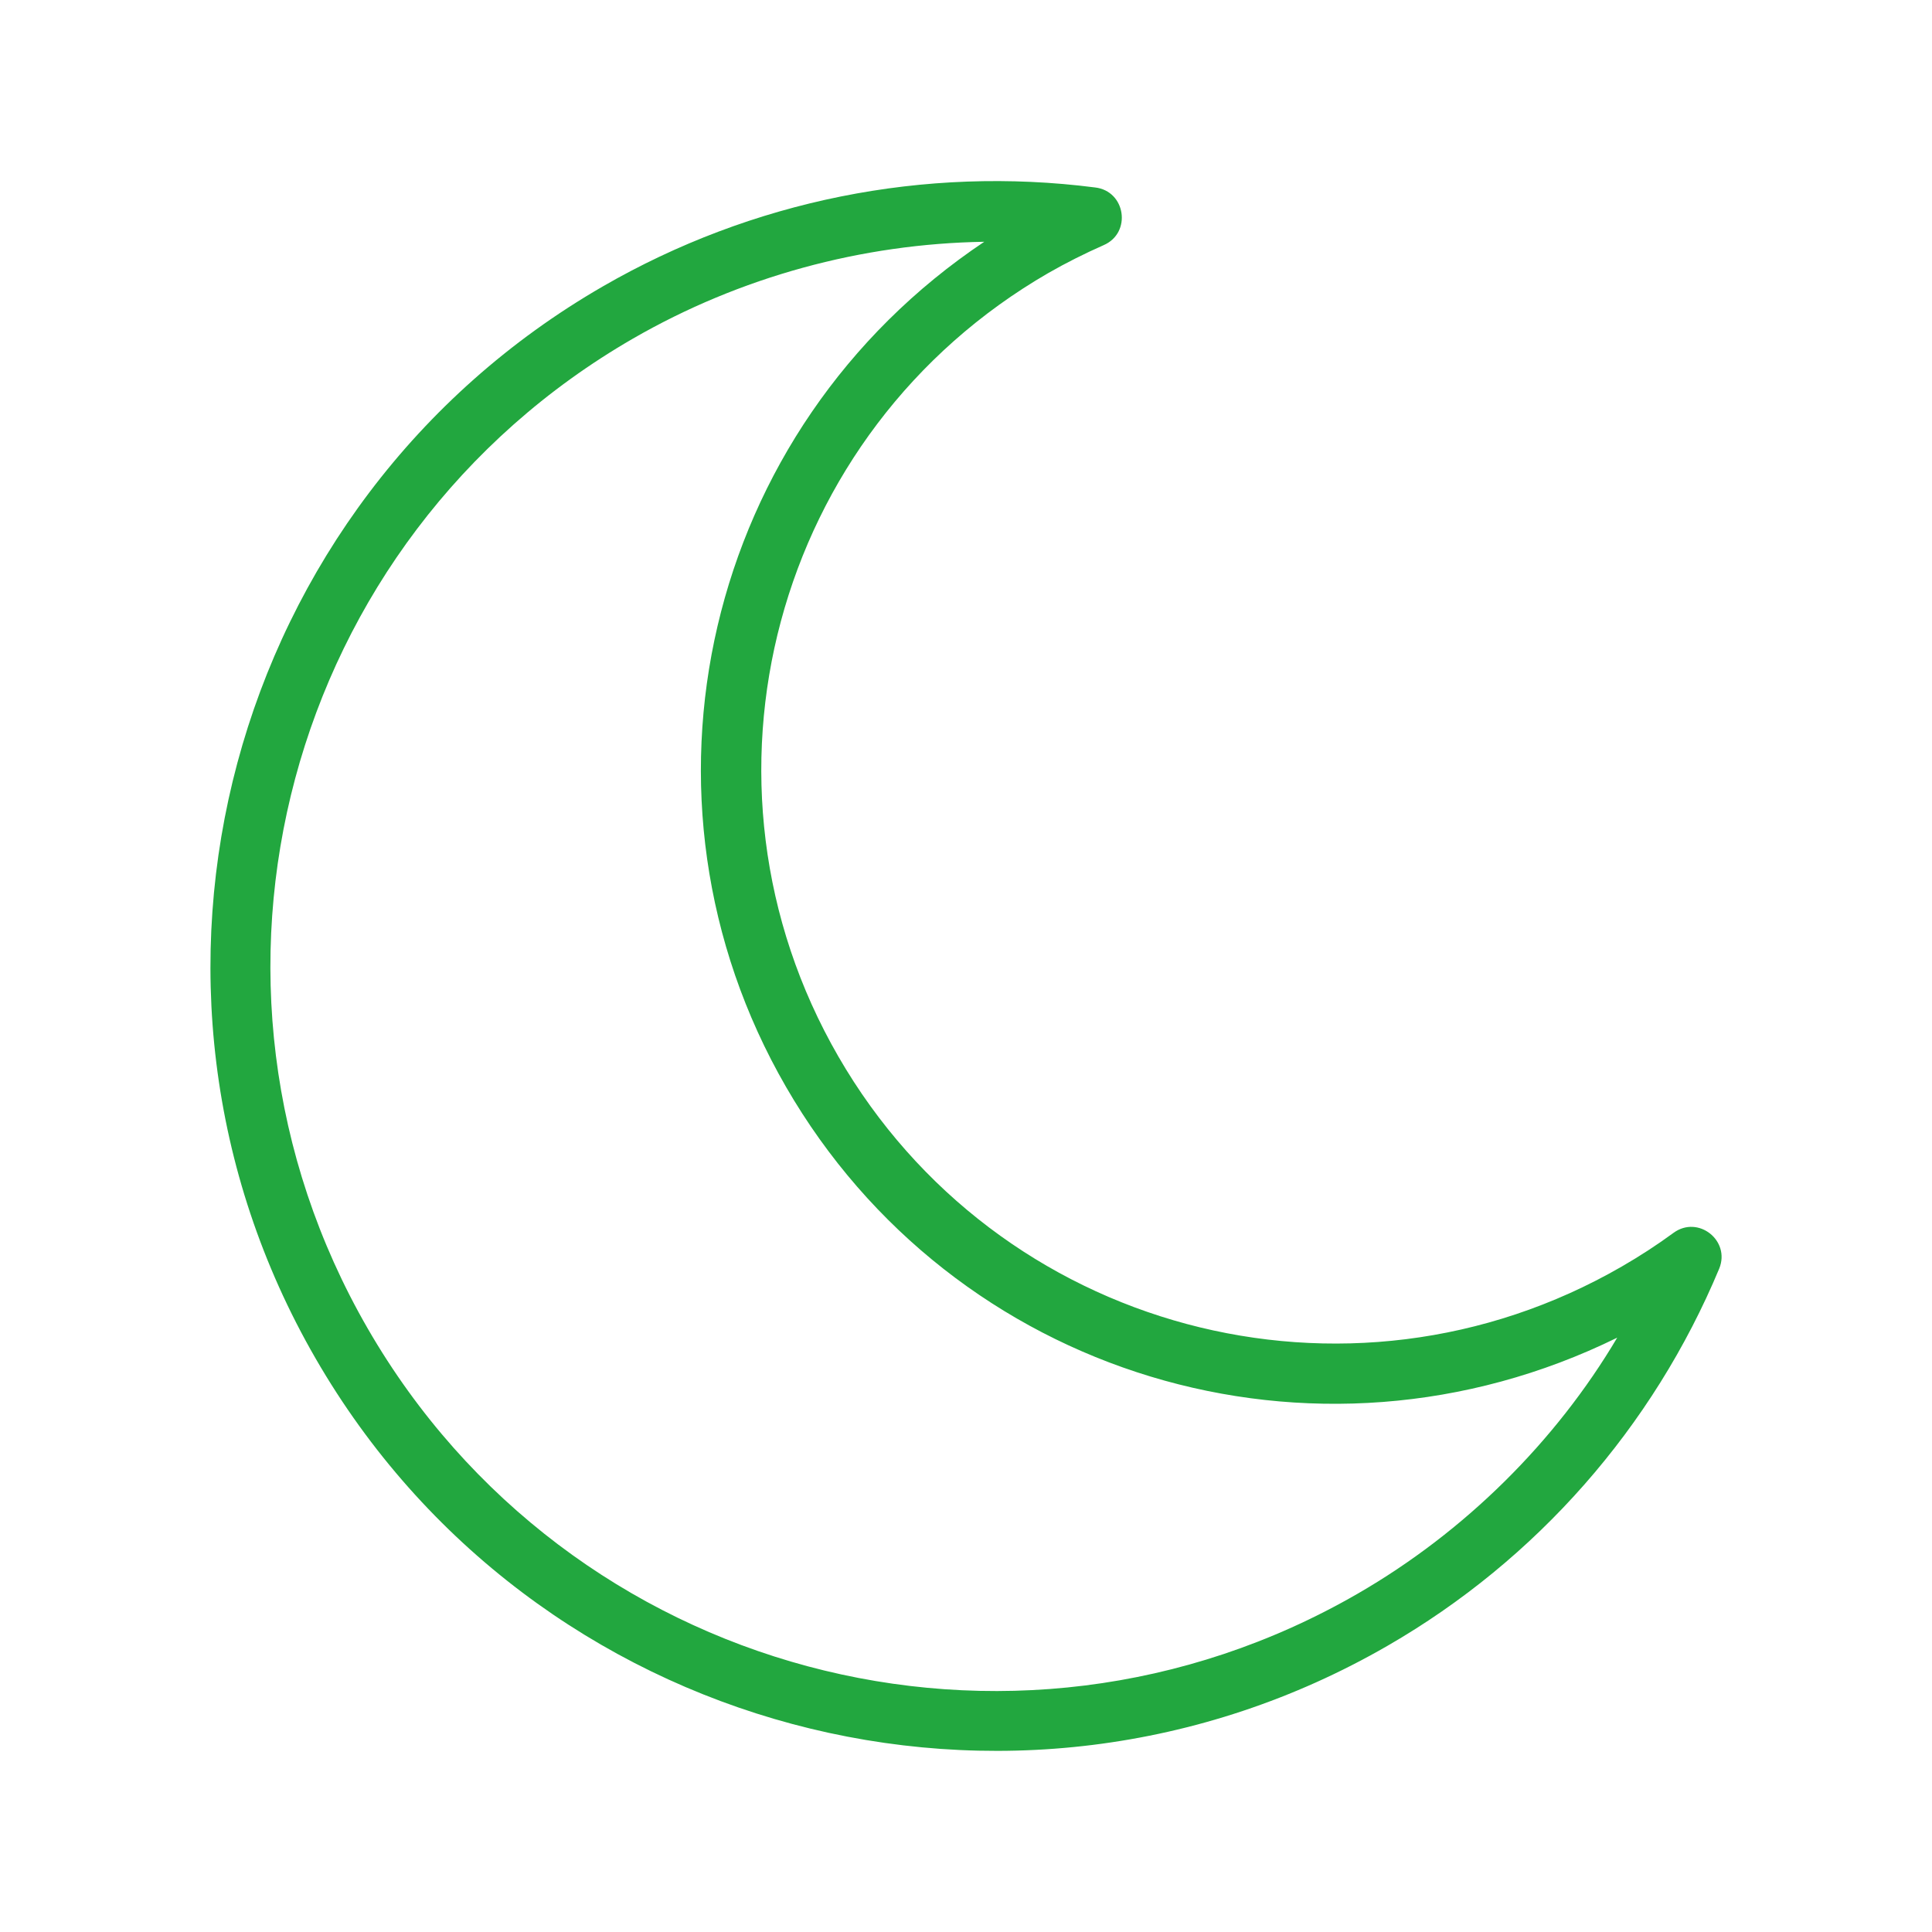
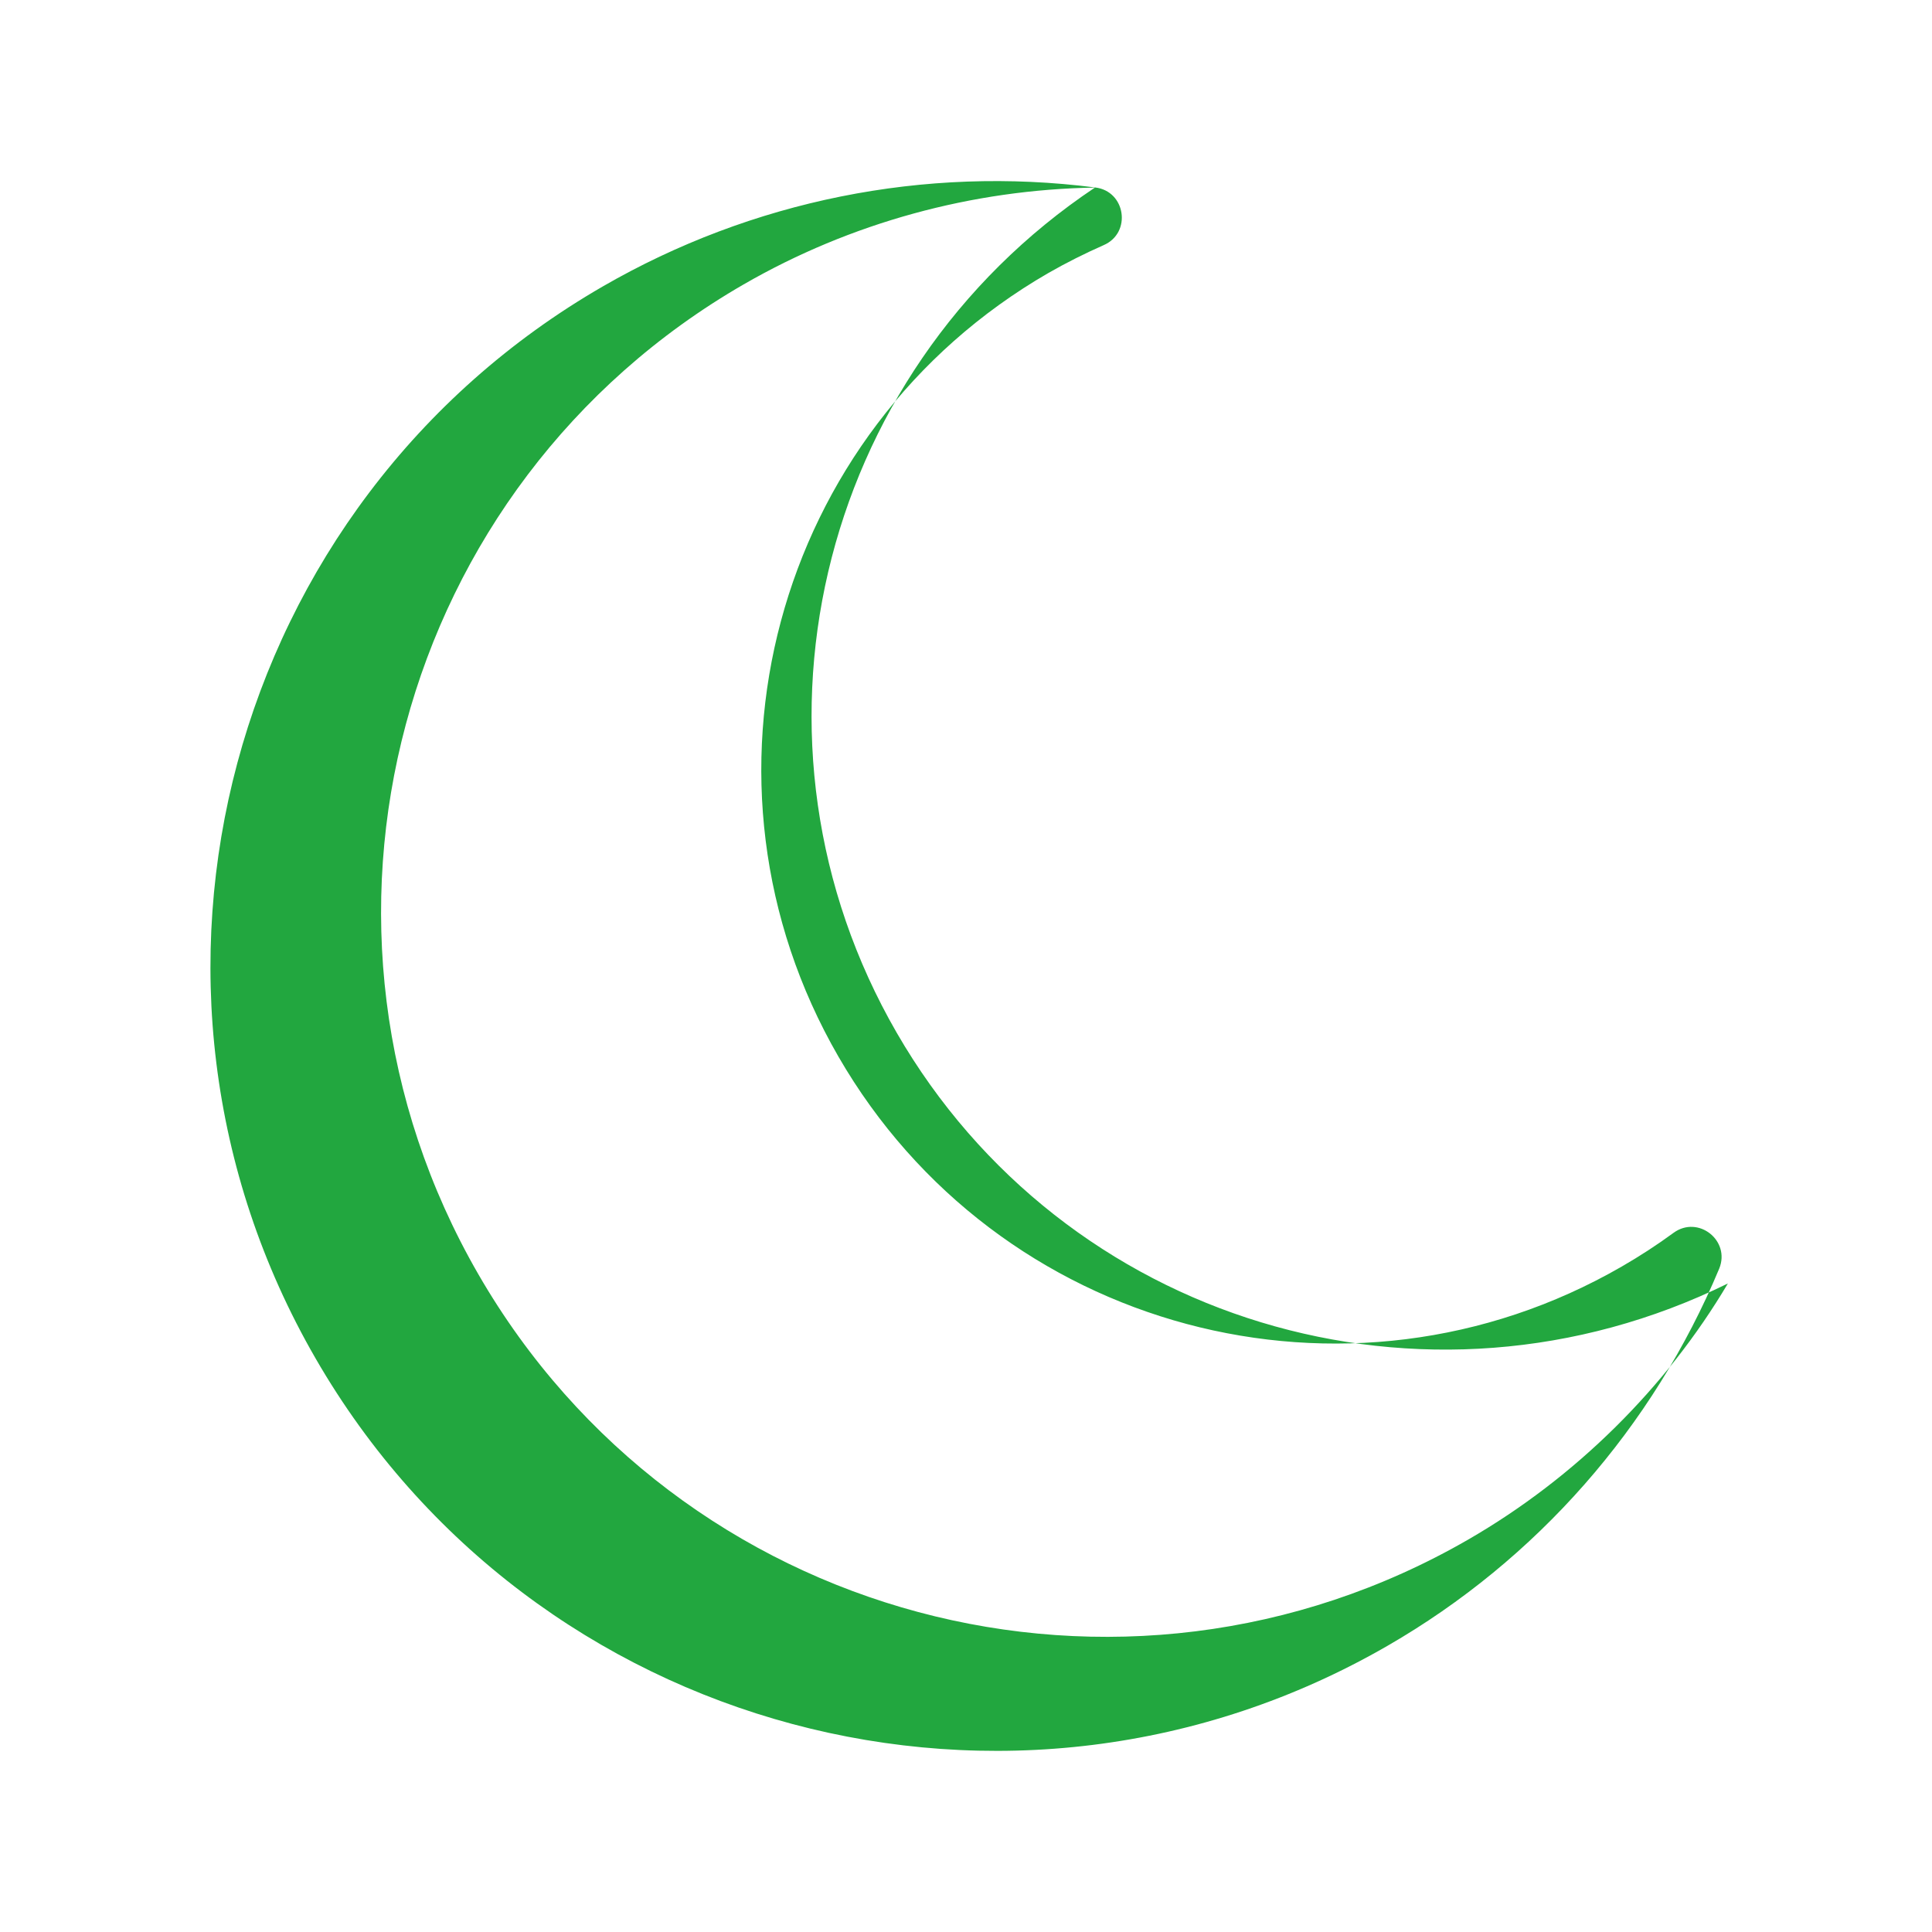
<svg xmlns="http://www.w3.org/2000/svg" version="1.1" width="512" height="512" x="0" y="0" viewBox="0 0 16.933 16.933" style="enable-background:new 0 0 512 512" xml:space="preserve" class="">
  <g>
    <g id="layer6">
-       <path id="path833" d="m9.598 1.643c-1.494-.192-3.01.114-4.314.867-3.288 1.898-4.416 6.109-2.518 9.396 1.898 3.288 6.109 4.416 9.396 2.518 1.305-.753 2.326-1.915 2.906-3.305.101-.247-.185-.471-.4-.314-.146.107-.297.205-.453.295-2.407 1.39-5.477.567-6.867-1.84-1.39-2.407-.567-5.477 1.84-6.867.157-.09.319-.171.484-.244.249-.107.195-.475-.074-.506zm-.97.475c-2.455 1.641-3.203 4.873-1.739 7.408 1.463 2.534 4.628 3.503 7.285 2.198-.541.913-1.336 1.702-2.275 2.244-3.04 1.755-6.921.716-8.676-2.324-1.755-3.04-.716-6.921 2.324-8.676.939-.542 2.007-.832 3.081-.849z" stroke-linecap="round" stroke-linejoin="round" fill="#22a73f" data-original="#000000" />
+       <path id="path833" d="m9.598 1.643c-1.494-.192-3.01.114-4.314.867-3.288 1.898-4.416 6.109-2.518 9.396 1.898 3.288 6.109 4.416 9.396 2.518 1.305-.753 2.326-1.915 2.906-3.305.101-.247-.185-.471-.4-.314-.146.107-.297.205-.453.295-2.407 1.39-5.477.567-6.867-1.84-1.39-2.407-.567-5.477 1.84-6.867.157-.09.319-.171.484-.244.249-.107.195-.475-.074-.506zc-2.455 1.641-3.203 4.873-1.739 7.408 1.463 2.534 4.628 3.503 7.285 2.198-.541.913-1.336 1.702-2.275 2.244-3.04 1.755-6.921.716-8.676-2.324-1.755-3.04-.716-6.921 2.324-8.676.939-.542 2.007-.832 3.081-.849z" stroke-linecap="round" stroke-linejoin="round" fill="#22a73f" data-original="#000000" />
    </g>
  </g>
</svg>